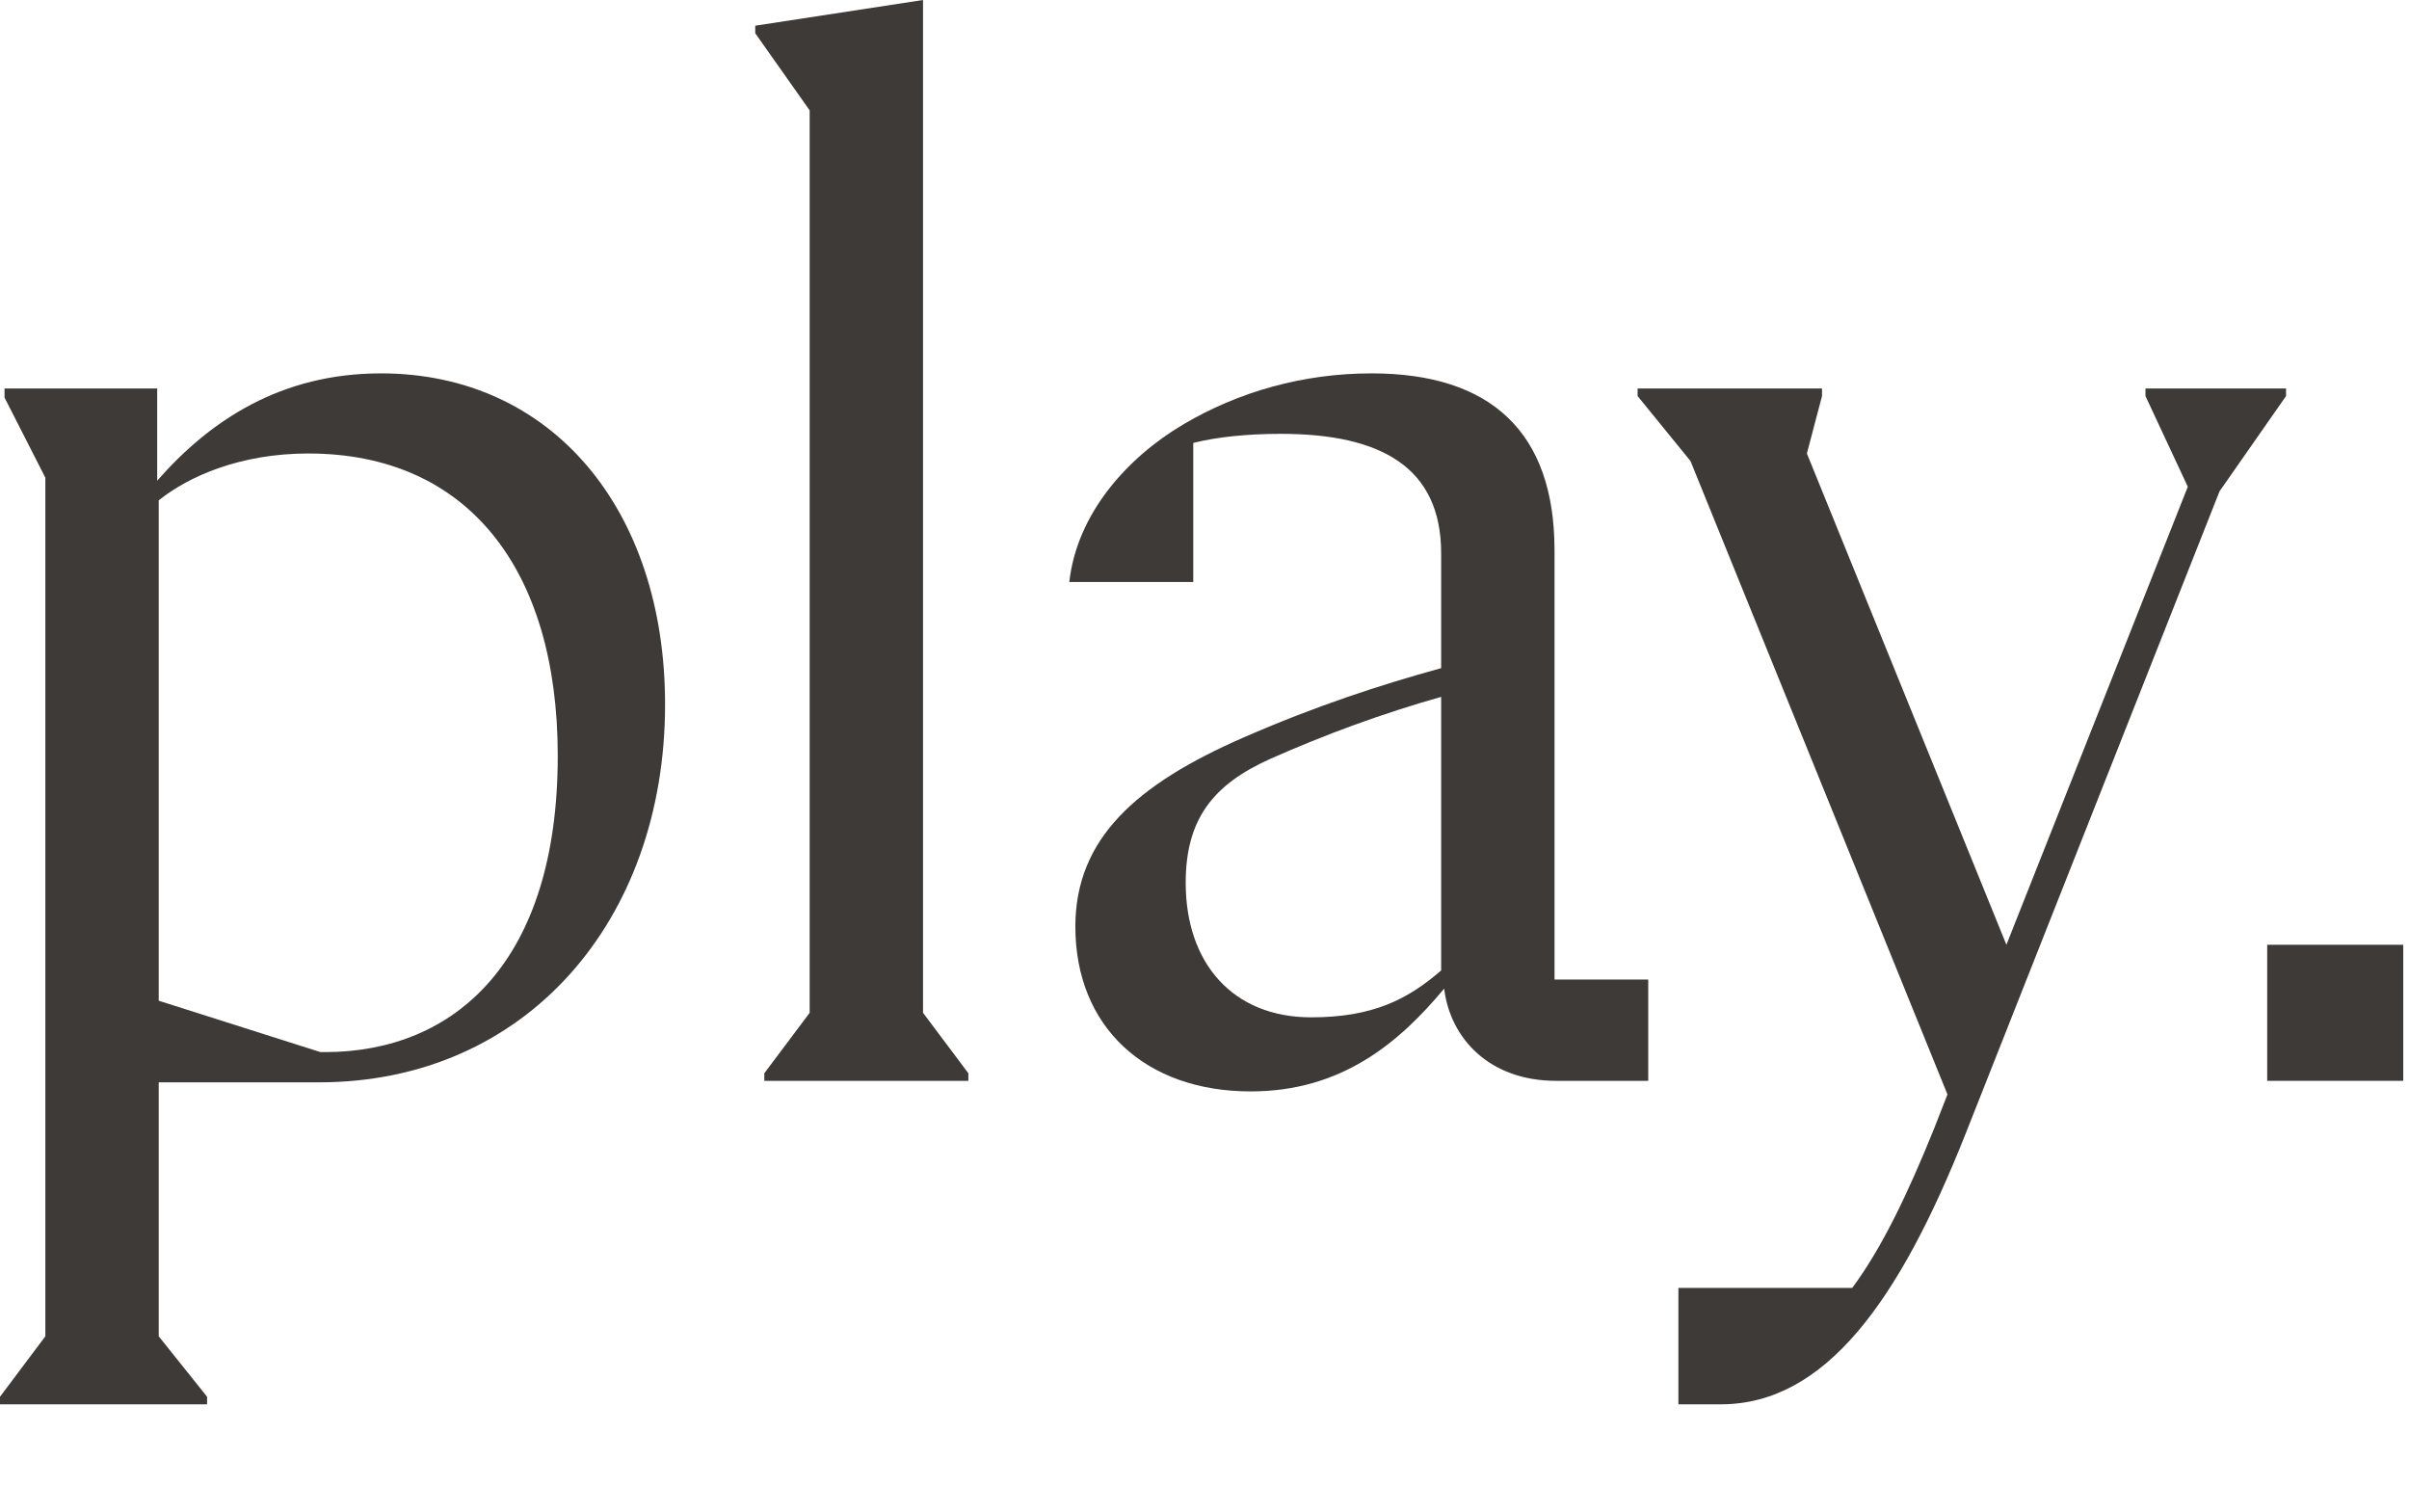
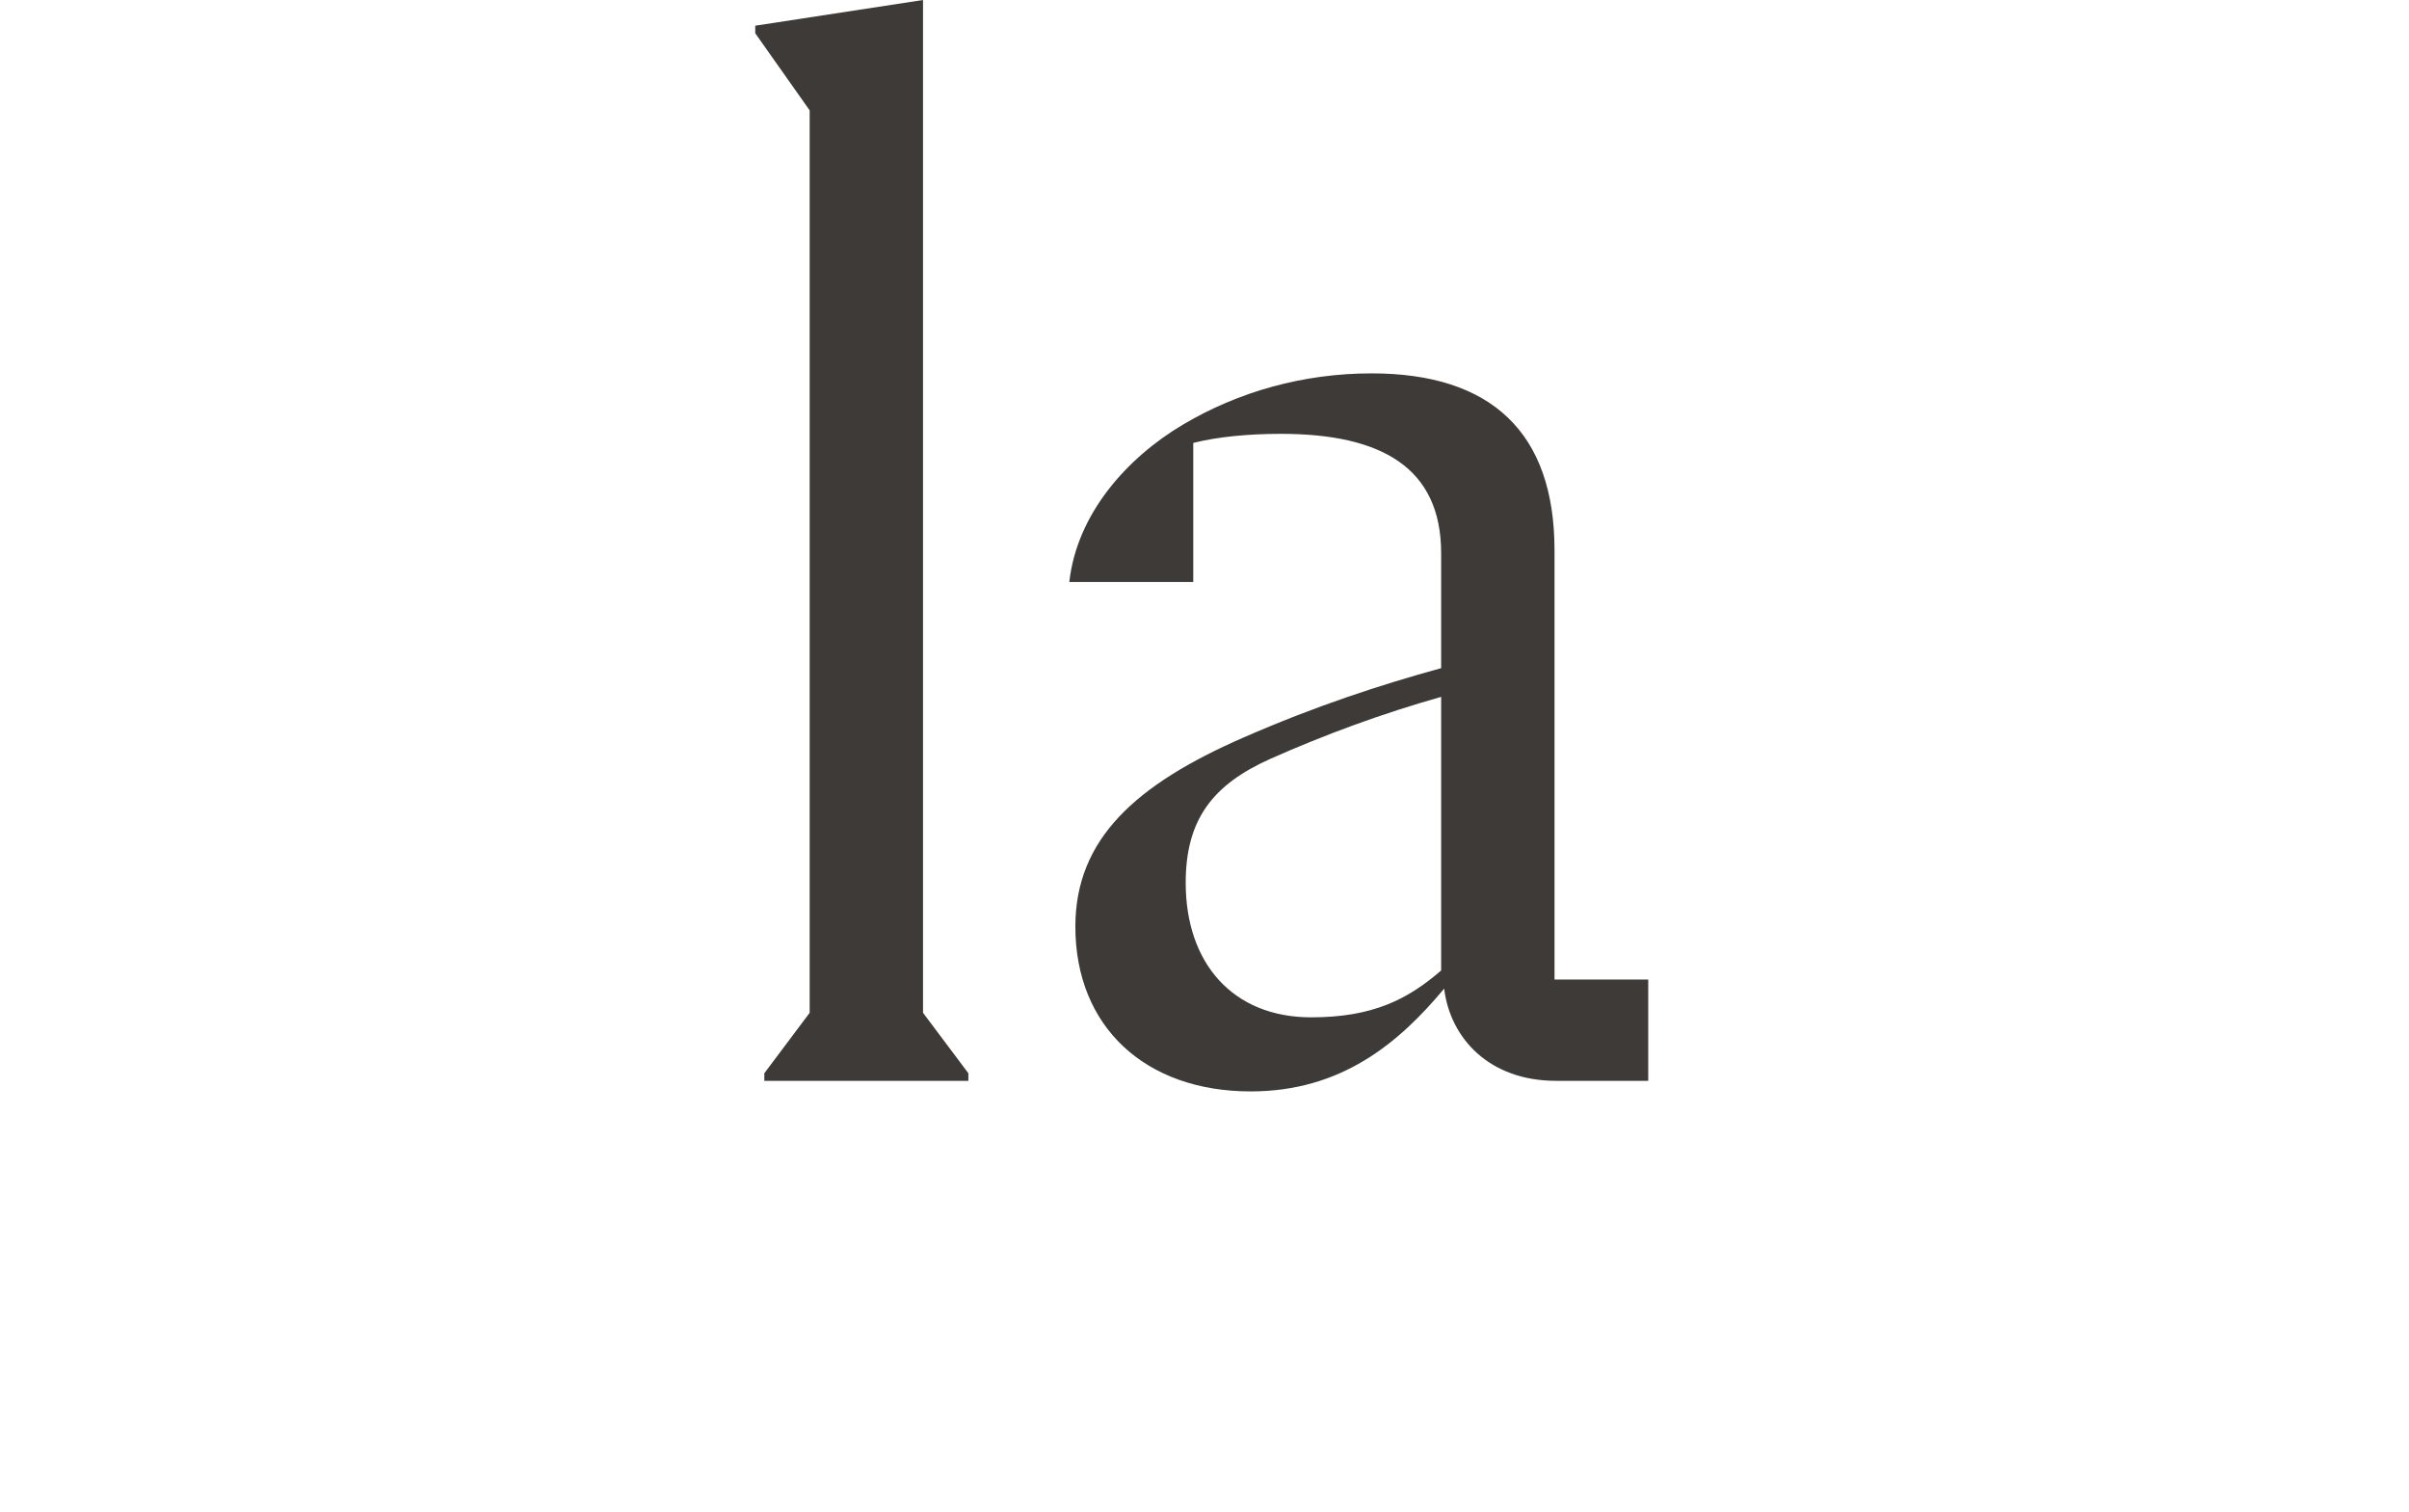
<svg xmlns="http://www.w3.org/2000/svg" fill="none" height="100%" overflow="visible" preserveAspectRatio="none" style="display: block;" viewBox="0 0 51 32" width="100%">
  <g id="playful">
    <g id="Group 99896">
-       <path d="M45.421 8.224H48.397V8.384L46.989 10.4L41.613 24C40.205 27.552 38.637 29.728 36.429 29.728H35.533V27.264H39.213C39.853 26.4 40.397 25.248 40.941 23.904L41.229 23.168L35.789 9.76L34.669 8.384V8.224H38.573V8.384L38.253 9.6L42.477 20L46.317 10.304L45.421 8.384V8.224Z" fill="#3D3A37" id="Vector" />
-       <path d="M47.998 20H50.878V22.88H47.998V20Z" fill="#3D3A37" id="Vector_2" />
      <path d="M32.91 20.736H34.894V22.88H32.942C31.534 22.88 30.702 21.984 30.574 20.928C29.614 22.08 28.398 23.104 26.478 23.104C24.238 23.104 22.766 21.728 22.766 19.616C22.766 17.76 24.046 16.608 26.318 15.616C27.854 14.944 29.23 14.496 30.51 14.144V11.712C30.51 9.888 29.23 9.184 27.118 9.184C26.414 9.184 25.774 9.248 25.262 9.376V12.32H22.638C22.798 10.88 23.854 9.696 25.038 8.992C26.222 8.288 27.598 7.904 29.038 7.904C31.566 7.904 32.91 9.152 32.91 11.648V20.736ZM27.758 21.536C29.07 21.536 29.806 21.152 30.51 20.544V14.752C29.262 15.104 28.046 15.552 26.894 16.064C25.678 16.608 25.102 17.344 25.102 18.688C25.102 20.384 26.094 21.536 27.758 21.536Z" fill="#3D3A37" id="Vector_3" />
      <path d="M17.141 2.336L15.989 0.704V0.544L19.541 0V21.44L20.501 22.72V22.88H16.181V22.72L17.141 21.44V2.336Z" fill="#3D3A37" id="Vector_4" />
-       <path d="M8.064 7.904C11.68 7.904 14.08 10.784 14.08 14.912C14.08 19.488 11.136 22.912 6.752 22.912H3.36V28.288L4.384 29.568V29.728H0V29.568L0.96 28.288V10.112L0.096 8.416V8.224H3.328V10.176C4.448 8.896 5.952 7.904 8.064 7.904ZM6.88 22.272C9.632 22.272 11.808 20.352 11.808 16C11.808 12.032 9.888 9.6 6.528 9.6C5.088 9.6 4 10.08 3.36 10.592V21.184L6.784 22.272H6.88Z" fill="#3D3A37" id="Vector_5" />
    </g>
  </g>
</svg>